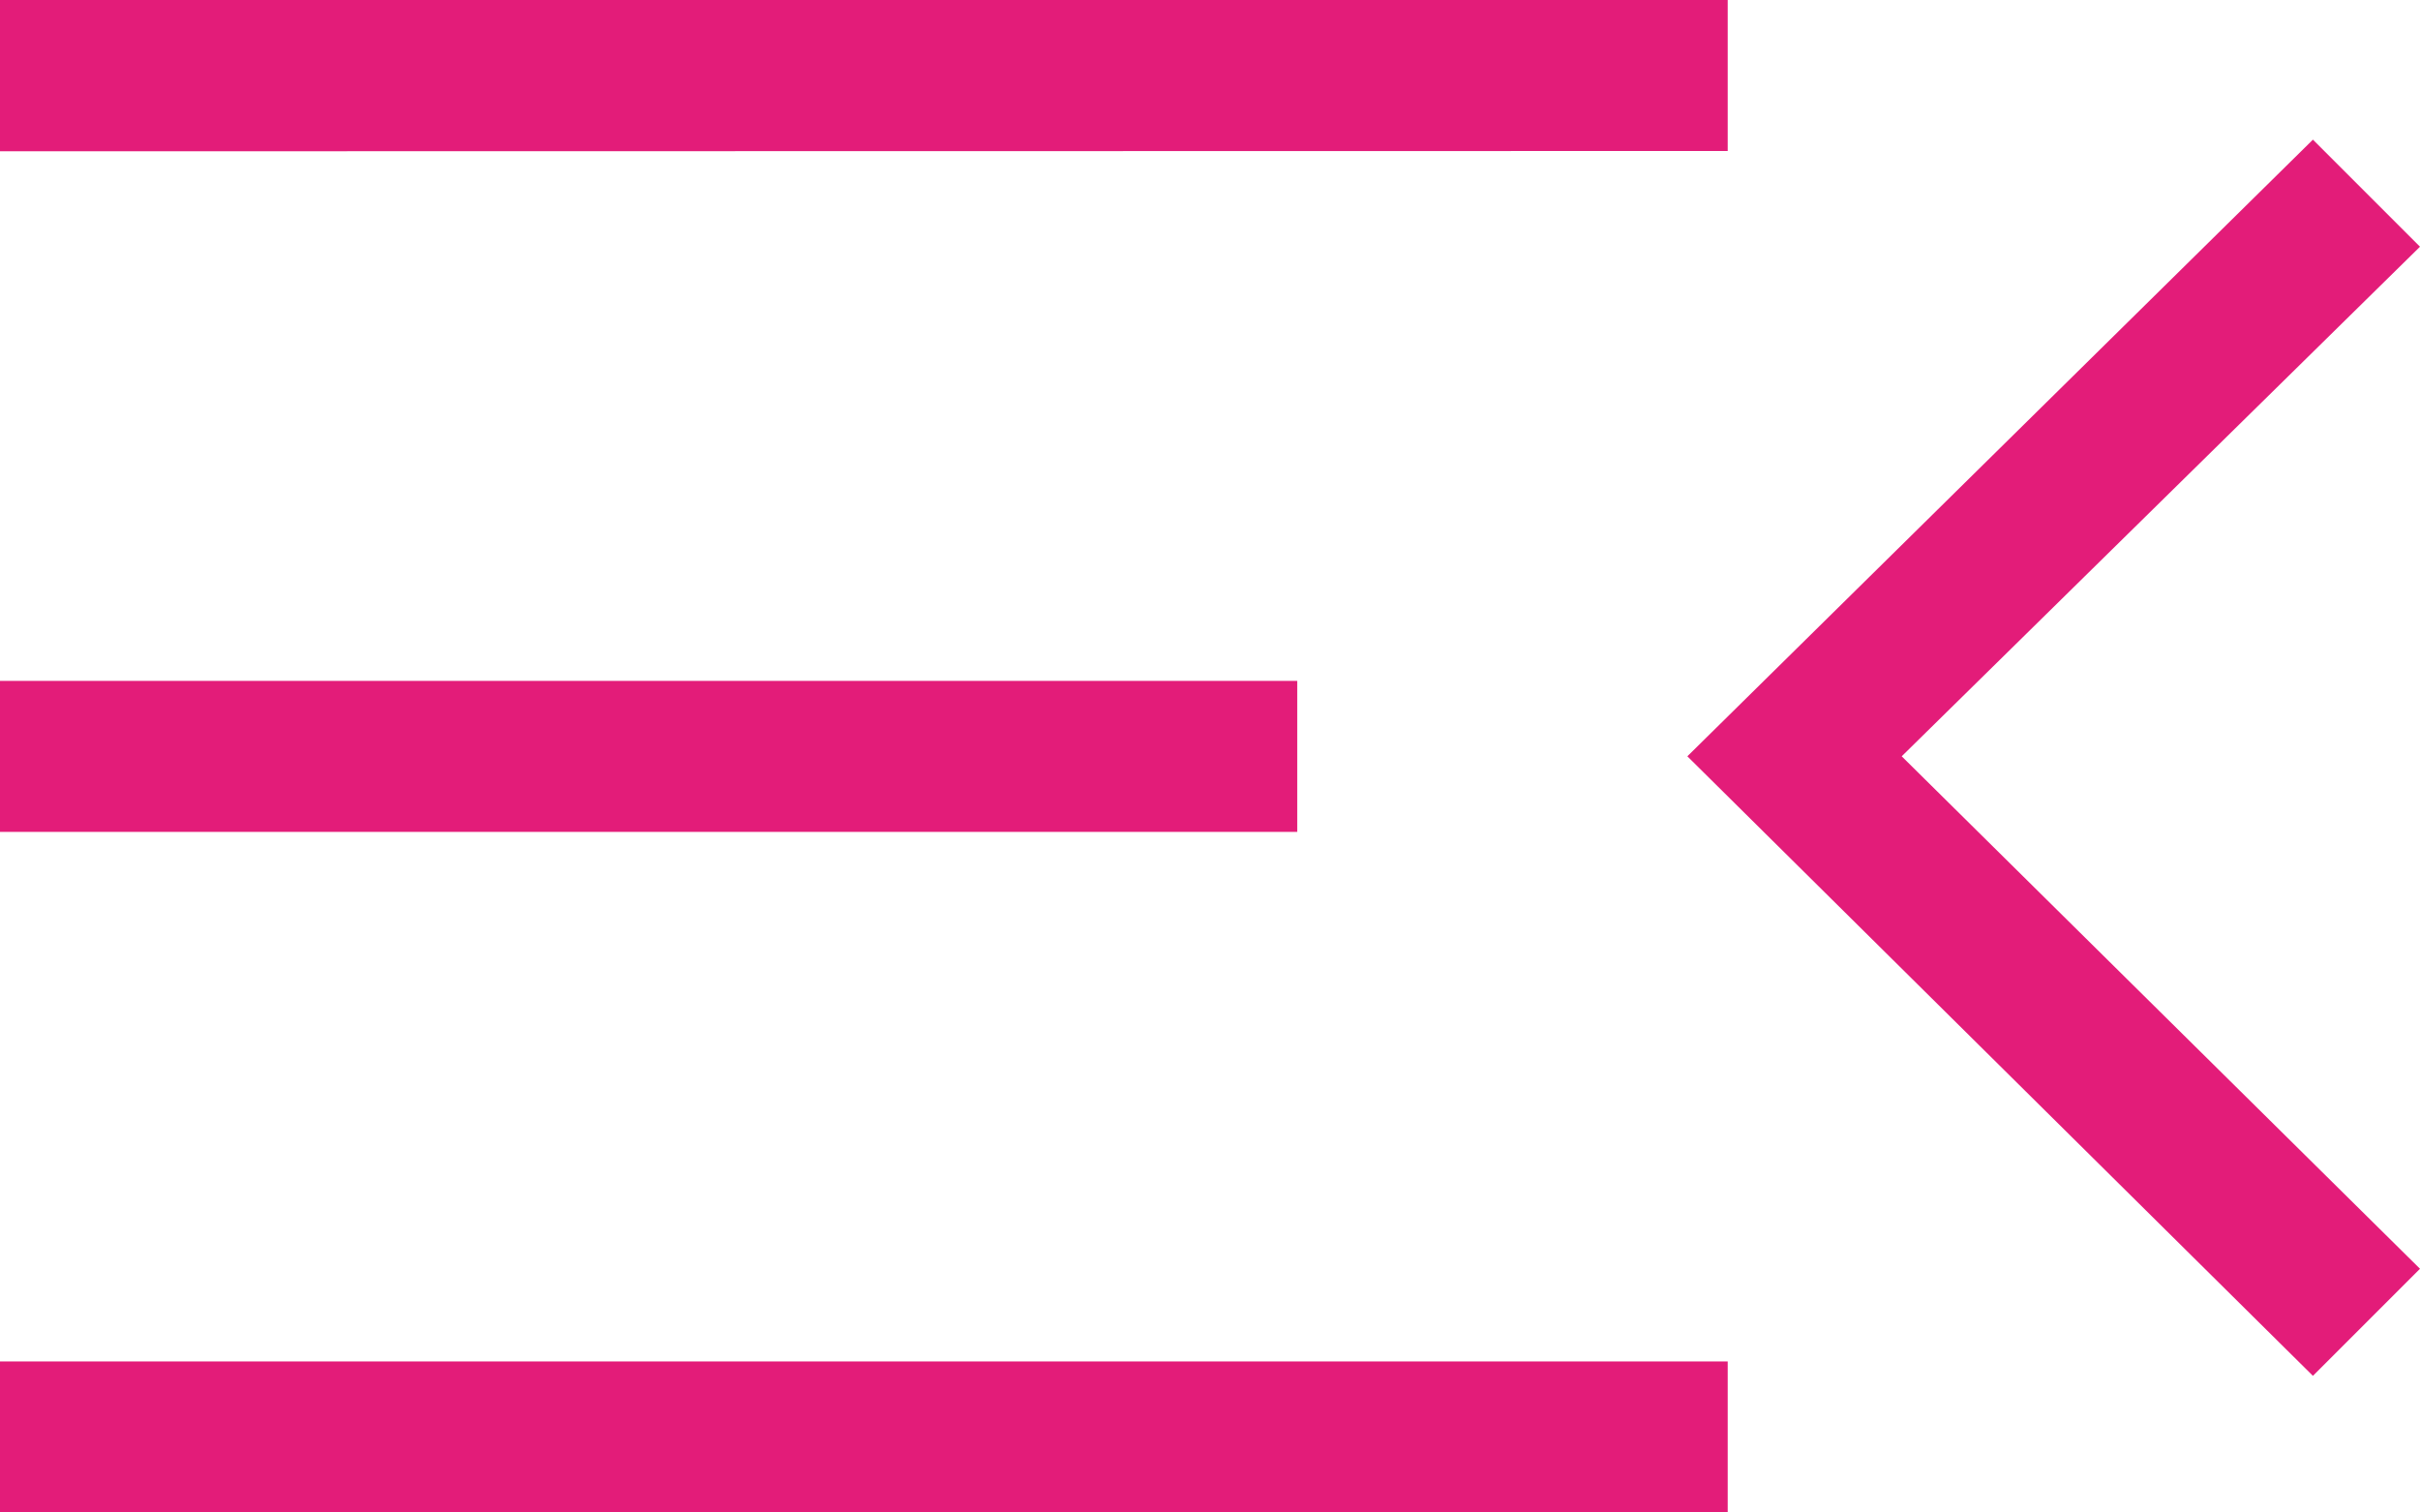
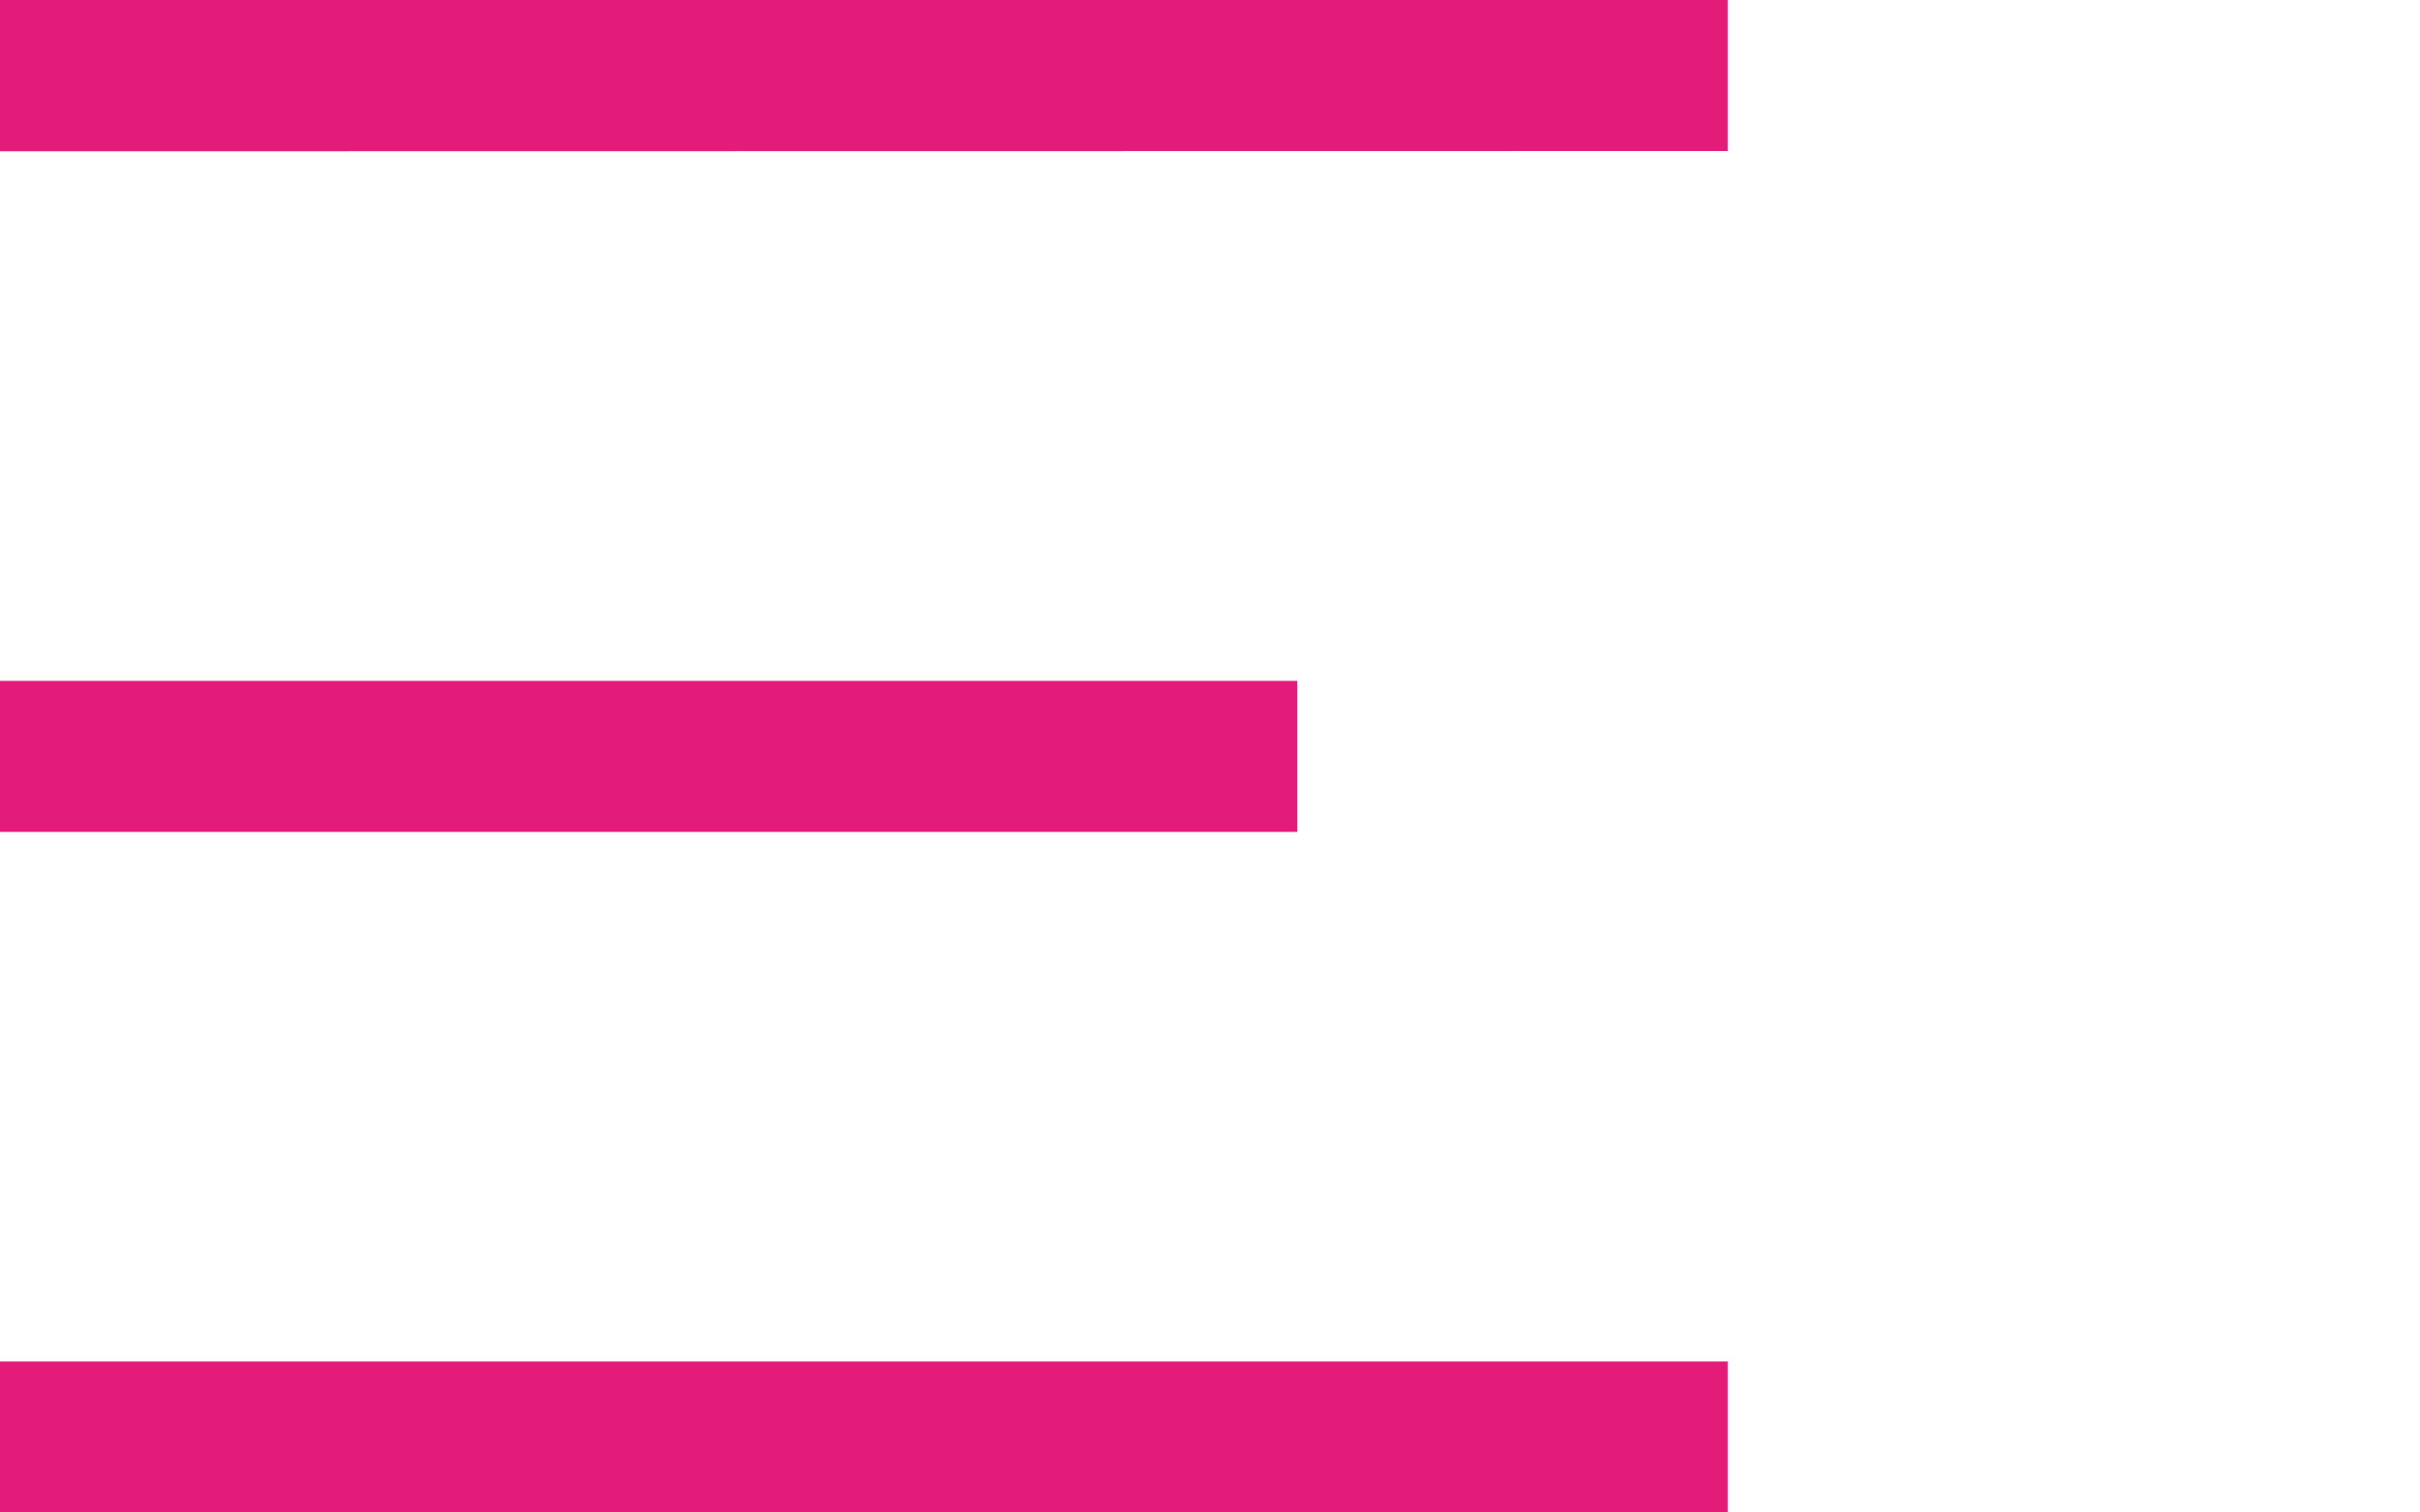
<svg xmlns="http://www.w3.org/2000/svg" width="33.655" height="21.034" viewBox="0 0 33.655 21.034">
-   <path id="menu_open_24dp_5F6368_FILL0_wght200_GRAD0_opsz24" d="M160-658.966v-2.1h24.027v2.1Zm32.166-1.9-8.7-8.616,8.7-8.576,1.489,1.489-7.208,7.087,7.208,7.127ZM160-668.431v-2.1h18.041v2.1Zm0-9.465V-680h24.027v2.1Z" transform="translate(-160 680)" fill="#e31c79" />
+   <path id="menu_open_24dp_5F6368_FILL0_wght200_GRAD0_opsz24" d="M160-658.966v-2.1h24.027v2.1m32.166-1.9-8.7-8.616,8.7-8.576,1.489,1.489-7.208,7.087,7.208,7.127ZM160-668.431v-2.1h18.041v2.1Zm0-9.465V-680h24.027v2.1Z" transform="translate(-160 680)" fill="#e31c79" />
</svg>